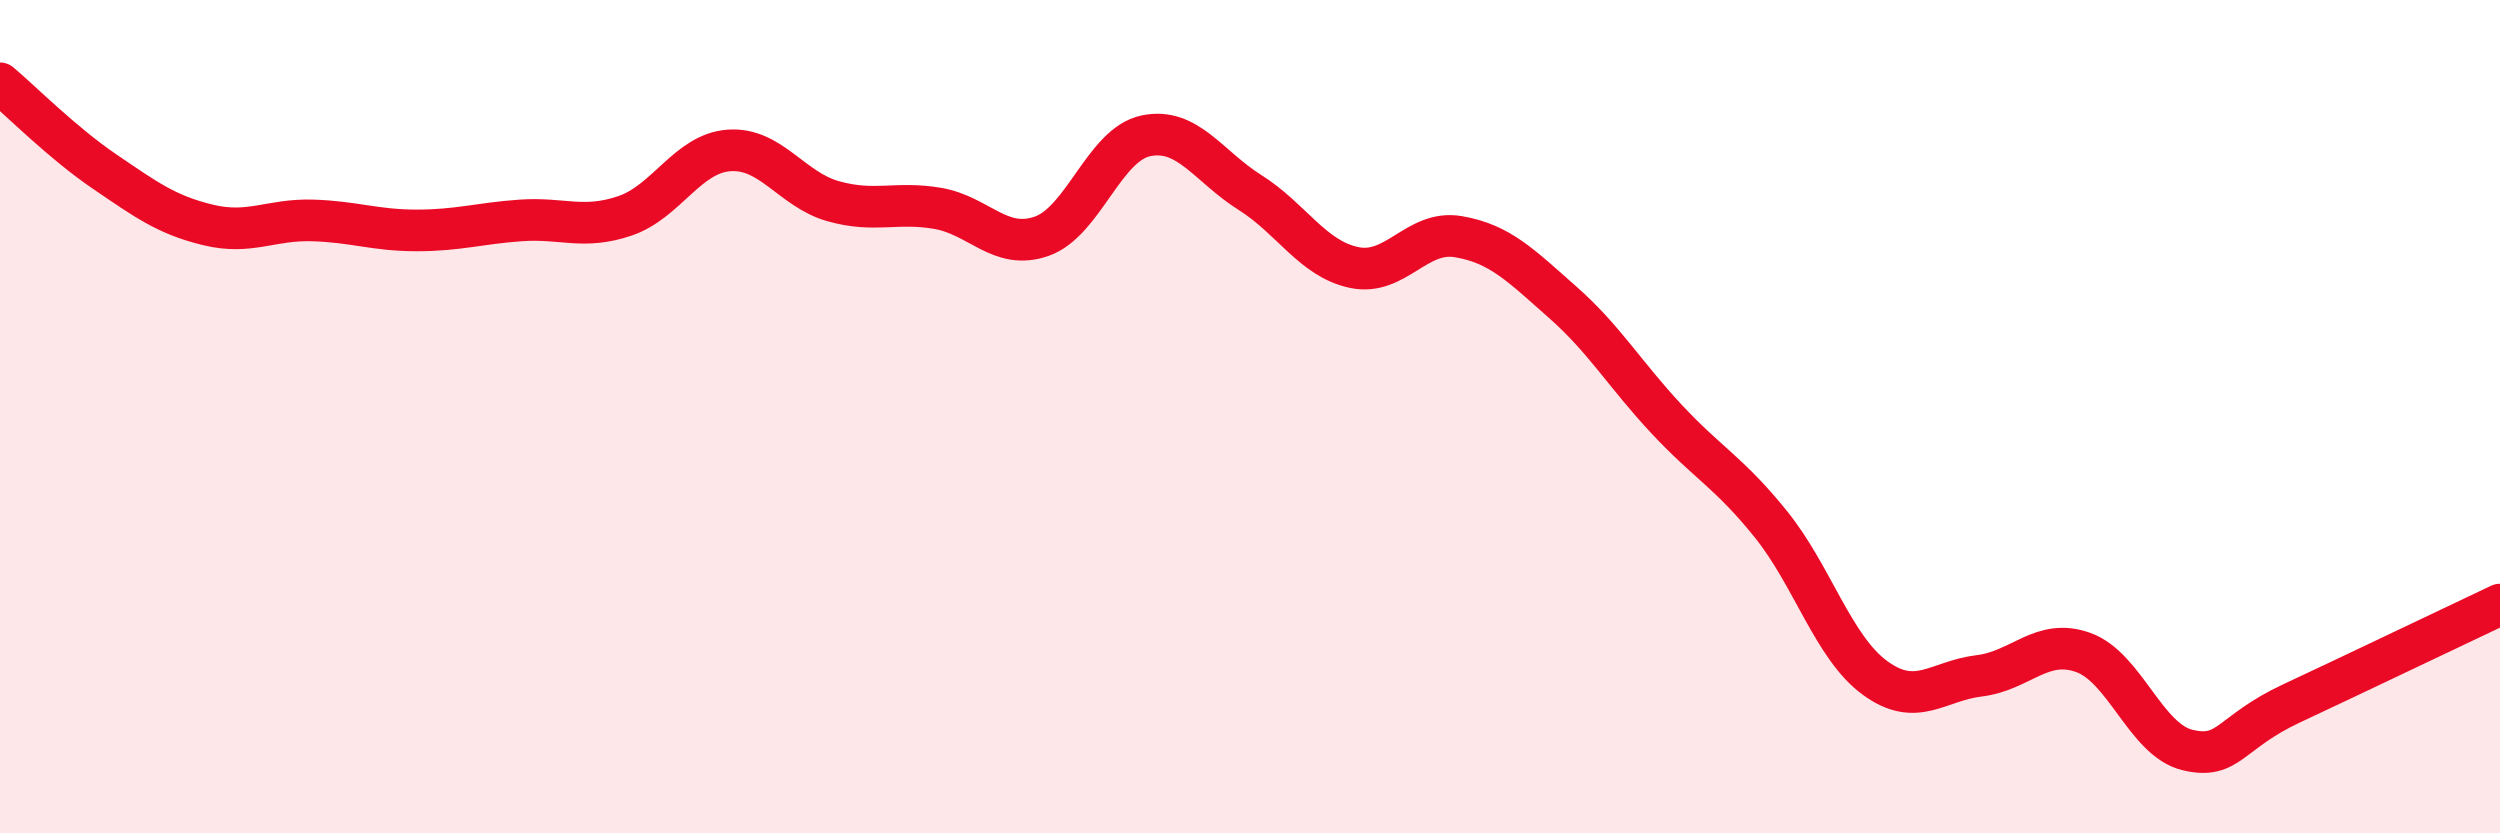
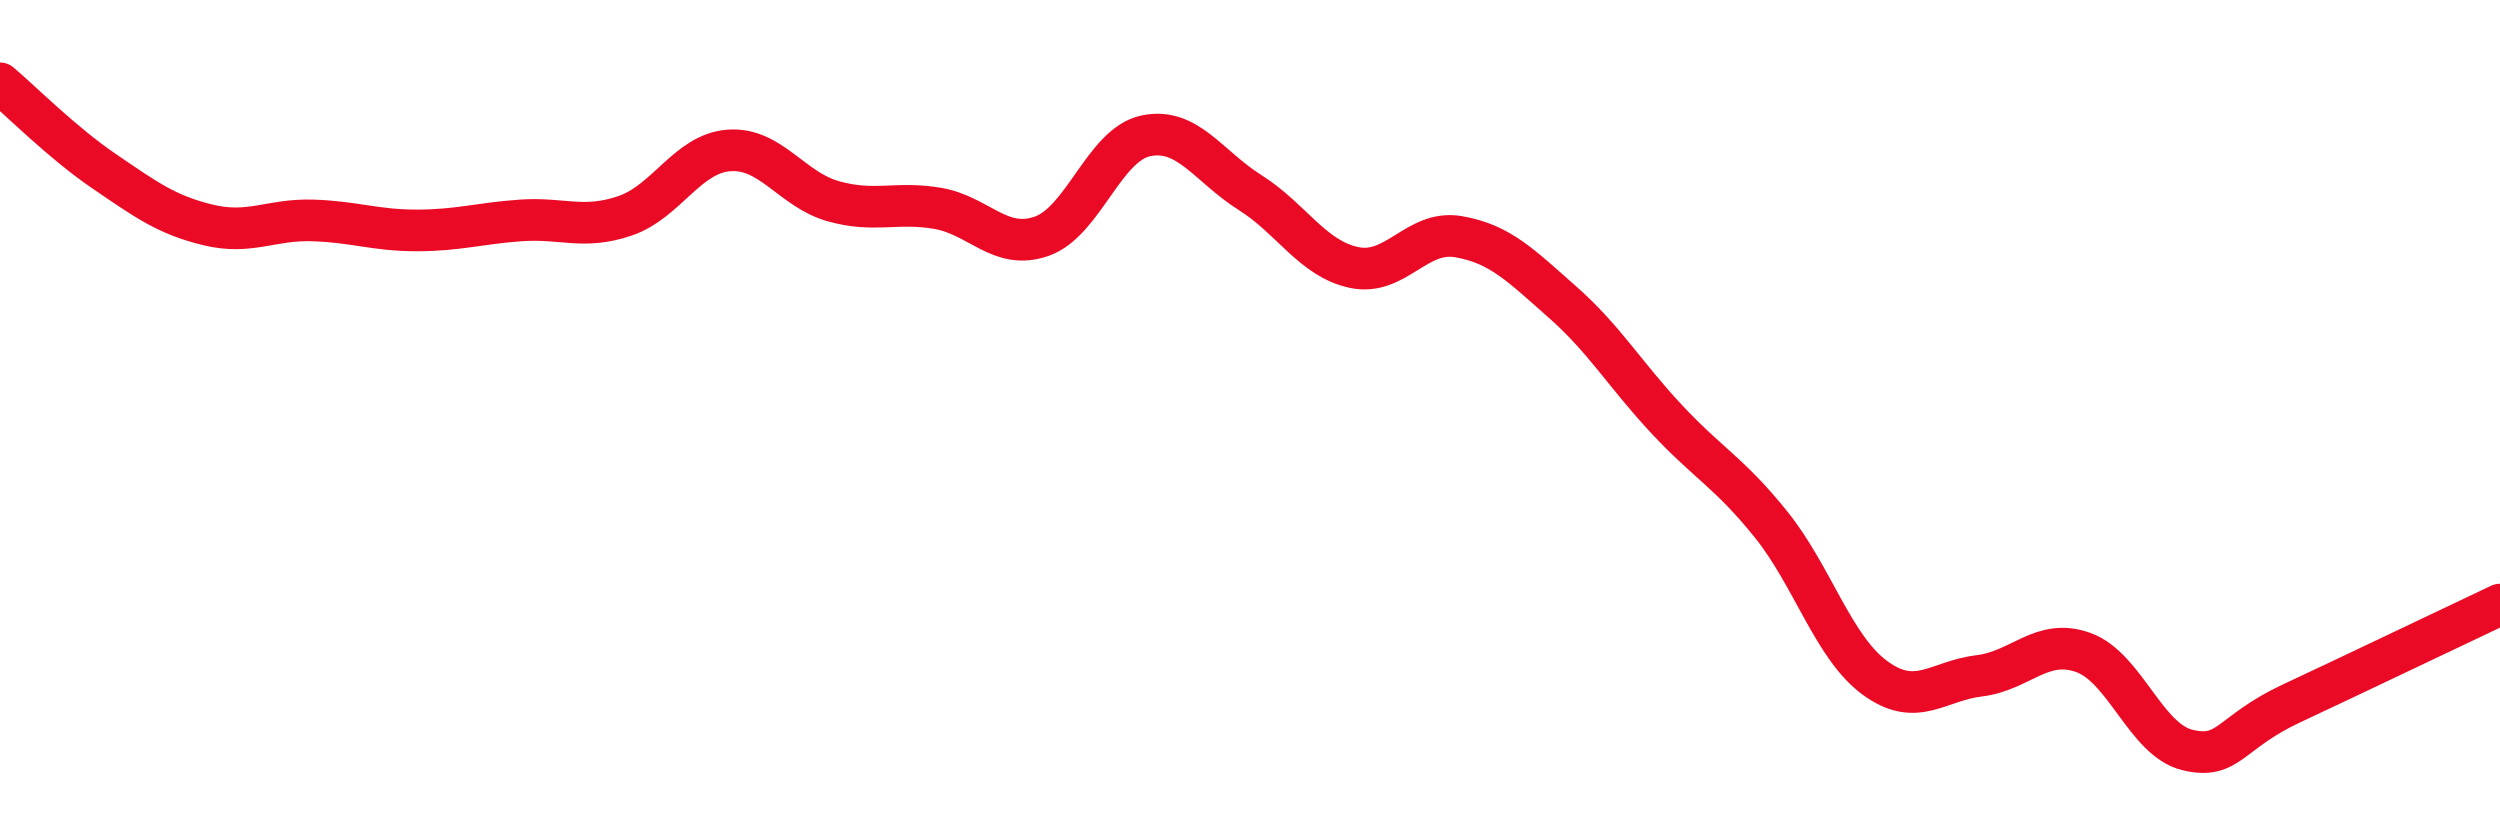
<svg xmlns="http://www.w3.org/2000/svg" width="60" height="20" viewBox="0 0 60 20">
-   <path d="M 0,2 C 0.5,2.42 1.5,3.43 2.5,4.11 C 3.5,4.79 4,5.16 5,5.4 C 6,5.64 6.5,5.26 7.5,5.29 C 8.5,5.32 9,5.53 10,5.53 C 11,5.53 11.5,5.36 12.5,5.29 C 13.5,5.22 14,5.52 15,5.18 C 16,4.84 16.5,3.68 17.5,3.61 C 18.5,3.54 19,4.55 20,4.83 C 21,5.11 21.5,4.83 22.5,5 C 23.5,5.17 24,6.02 25,5.67 C 26,5.32 26.5,3.47 27.5,3.26 C 28.5,3.05 29,3.99 30,4.62 C 31,5.25 31.5,6.21 32.5,6.42 C 33.5,6.63 34,5.51 35,5.68 C 36,5.85 36.5,6.37 37.5,7.25 C 38.5,8.13 39,8.99 40,10.06 C 41,11.13 41.5,11.34 42.5,12.58 C 43.5,13.82 44,15.54 45,16.27 C 46,17 46.5,16.34 47.5,16.22 C 48.5,16.1 49,15.3 50,15.66 C 51,16.02 51.5,17.76 52.5,18 C 53.5,18.24 53.5,17.58 55,16.88 C 56.5,16.18 59,14.98 60,14.51L60 20L0 20Z" fill="#EB0A25" opacity="0.1" stroke-linecap="round" stroke-linejoin="round" />
  <path d="M 0,2 C 0.5,2.42 1.5,3.43 2.5,4.11 C 3.5,4.79 4,5.16 5,5.4 C 6,5.64 6.5,5.26 7.5,5.29 C 8.5,5.32 9,5.53 10,5.53 C 11,5.53 11.5,5.36 12.5,5.29 C 13.5,5.22 14,5.52 15,5.18 C 16,4.84 16.5,3.68 17.5,3.61 C 18.5,3.54 19,4.55 20,4.83 C 21,5.11 21.5,4.83 22.5,5 C 23.5,5.17 24,6.02 25,5.67 C 26,5.32 26.5,3.47 27.5,3.26 C 28.5,3.05 29,3.99 30,4.62 C 31,5.25 31.5,6.21 32.5,6.42 C 33.5,6.63 34,5.51 35,5.68 C 36,5.85 36.5,6.37 37.5,7.25 C 38.5,8.13 39,8.99 40,10.06 C 41,11.13 41.5,11.34 42.5,12.58 C 43.5,13.82 44,15.54 45,16.27 C 46,17 46.5,16.34 47.5,16.22 C 48.5,16.1 49,15.3 50,15.66 C 51,16.02 51.5,17.76 52.5,18 C 53.5,18.24 53.5,17.58 55,16.88 C 56.5,16.18 59,14.98 60,14.51" stroke="#EB0A25" stroke-width="1" fill="none" stroke-linecap="round" stroke-linejoin="round" />
</svg>